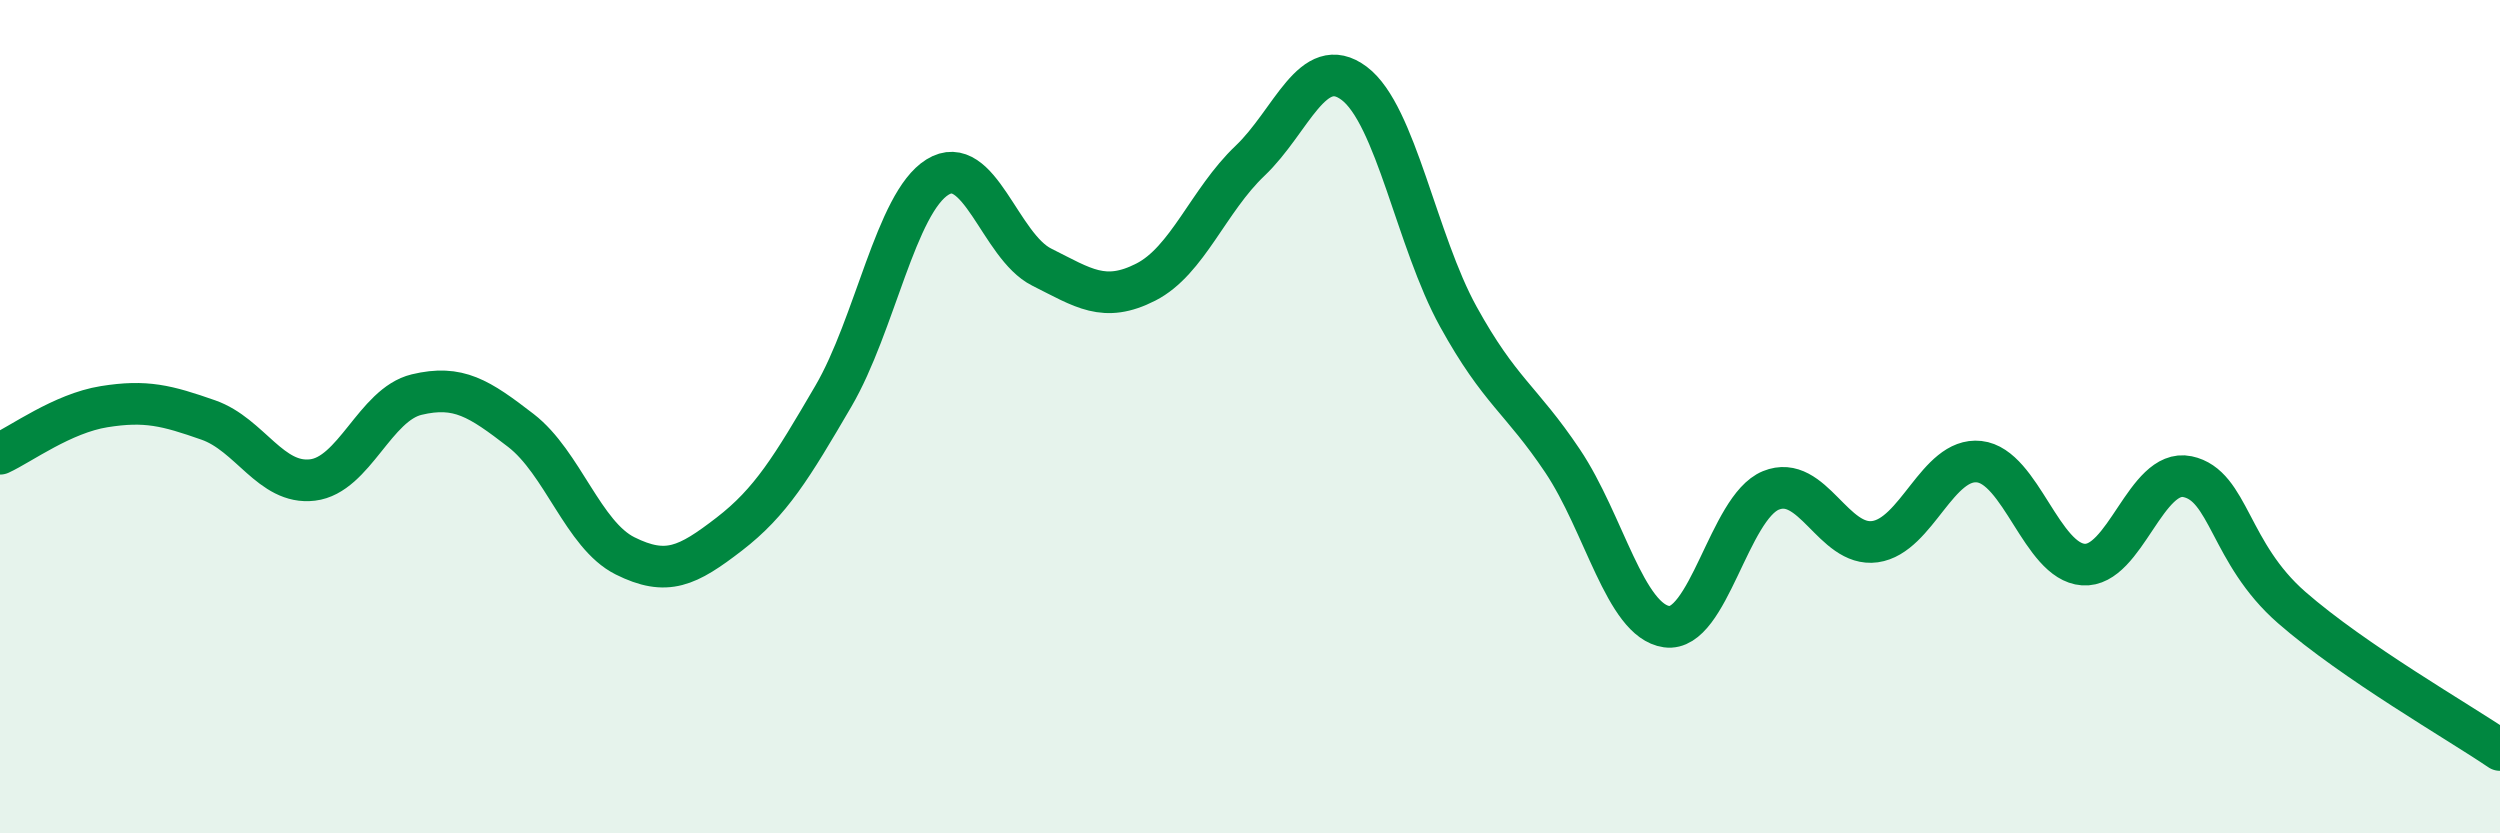
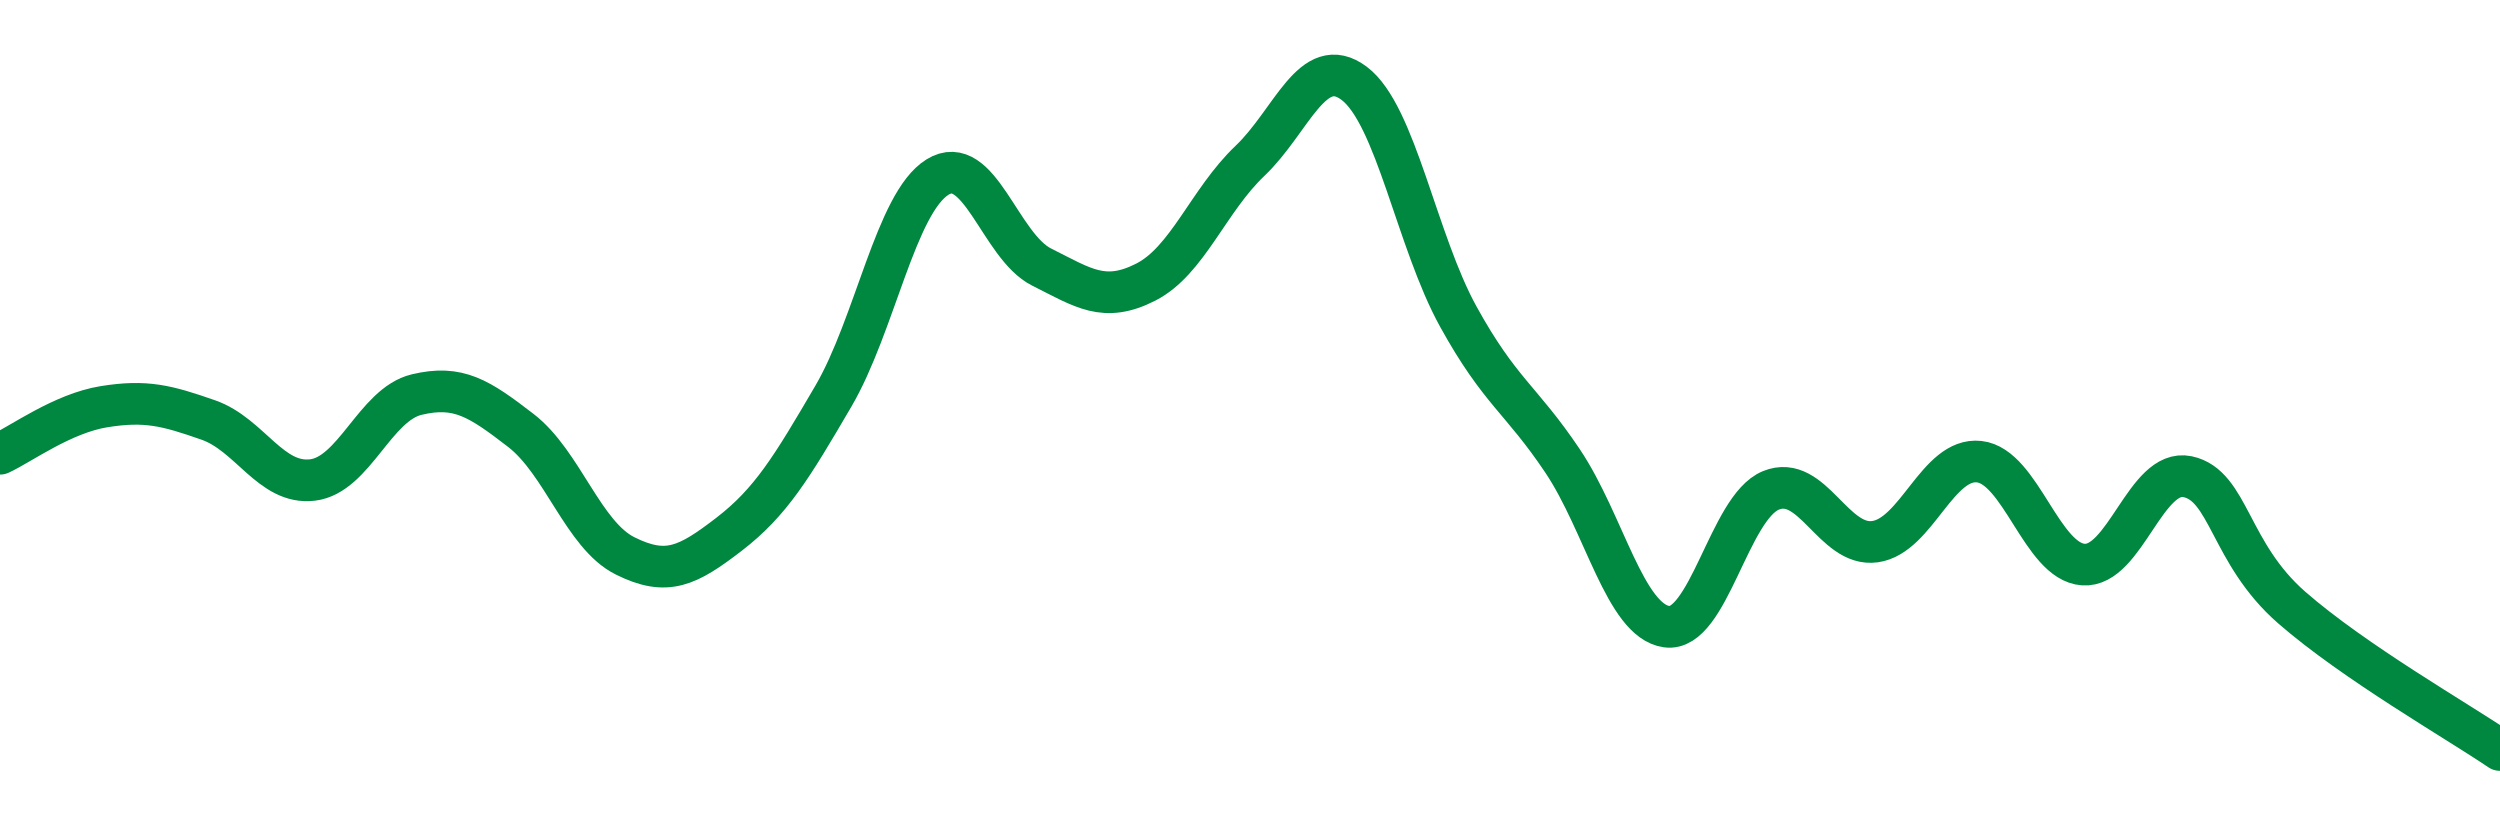
<svg xmlns="http://www.w3.org/2000/svg" width="60" height="20" viewBox="0 0 60 20">
-   <path d="M 0,10.89 C 0.5,10.66 1.5,9.92 2.5,9.76 C 3.5,9.6 4,9.73 5,10.08 C 6,10.43 6.5,11.64 7.5,11.52 C 8.5,11.4 9,9.71 10,9.47 C 11,9.23 11.5,9.56 12.5,10.33 C 13.5,11.1 14,12.84 15,13.34 C 16,13.84 16.5,13.59 17.5,12.82 C 18.5,12.05 19,11.22 20,9.51 C 21,7.8 21.5,4.87 22.5,4.25 C 23.5,3.63 24,5.91 25,6.41 C 26,6.91 26.5,7.28 27.5,6.77 C 28.5,6.26 29,4.81 30,3.86 C 31,2.91 31.5,1.25 32.5,2 C 33.5,2.75 34,5.79 35,7.6 C 36,9.41 36.5,9.57 37.5,11.06 C 38.5,12.55 39,14.9 40,15.04 C 41,15.18 41.5,12.18 42.5,11.77 C 43.5,11.36 44,13.14 45,13 C 46,12.86 46.5,10.97 47.5,11.08 C 48.5,11.19 49,13.48 50,13.55 C 51,13.62 51.5,11.23 52.5,11.44 C 53.5,11.65 53.5,13.27 55,14.58 C 56.5,15.89 59,17.32 60,18L60 20L0 20Z" fill="#008740" opacity="0.1" stroke-linecap="round" stroke-linejoin="round" />
  <path d="M 0,10.89 C 0.5,10.66 1.5,9.92 2.5,9.76 C 3.5,9.6 4,9.73 5,10.08 C 6,10.43 6.5,11.64 7.5,11.52 C 8.5,11.4 9,9.71 10,9.47 C 11,9.23 11.5,9.56 12.5,10.33 C 13.5,11.1 14,12.84 15,13.34 C 16,13.84 16.5,13.59 17.5,12.82 C 18.5,12.05 19,11.22 20,9.51 C 21,7.8 21.5,4.87 22.5,4.25 C 23.5,3.63 24,5.91 25,6.41 C 26,6.91 26.5,7.28 27.5,6.77 C 28.5,6.26 29,4.81 30,3.86 C 31,2.91 31.5,1.25 32.5,2 C 33.5,2.75 34,5.79 35,7.6 C 36,9.41 36.5,9.57 37.5,11.06 C 38.5,12.55 39,14.9 40,15.04 C 41,15.18 41.5,12.18 42.5,11.77 C 43.5,11.36 44,13.14 45,13 C 46,12.86 46.5,10.97 47.5,11.08 C 48.5,11.19 49,13.48 50,13.55 C 51,13.62 51.5,11.23 52.5,11.44 C 53.5,11.65 53.5,13.27 55,14.58 C 56.5,15.89 59,17.32 60,18" stroke="#008740" stroke-width="1" fill="none" stroke-linecap="round" stroke-linejoin="round" />
</svg>